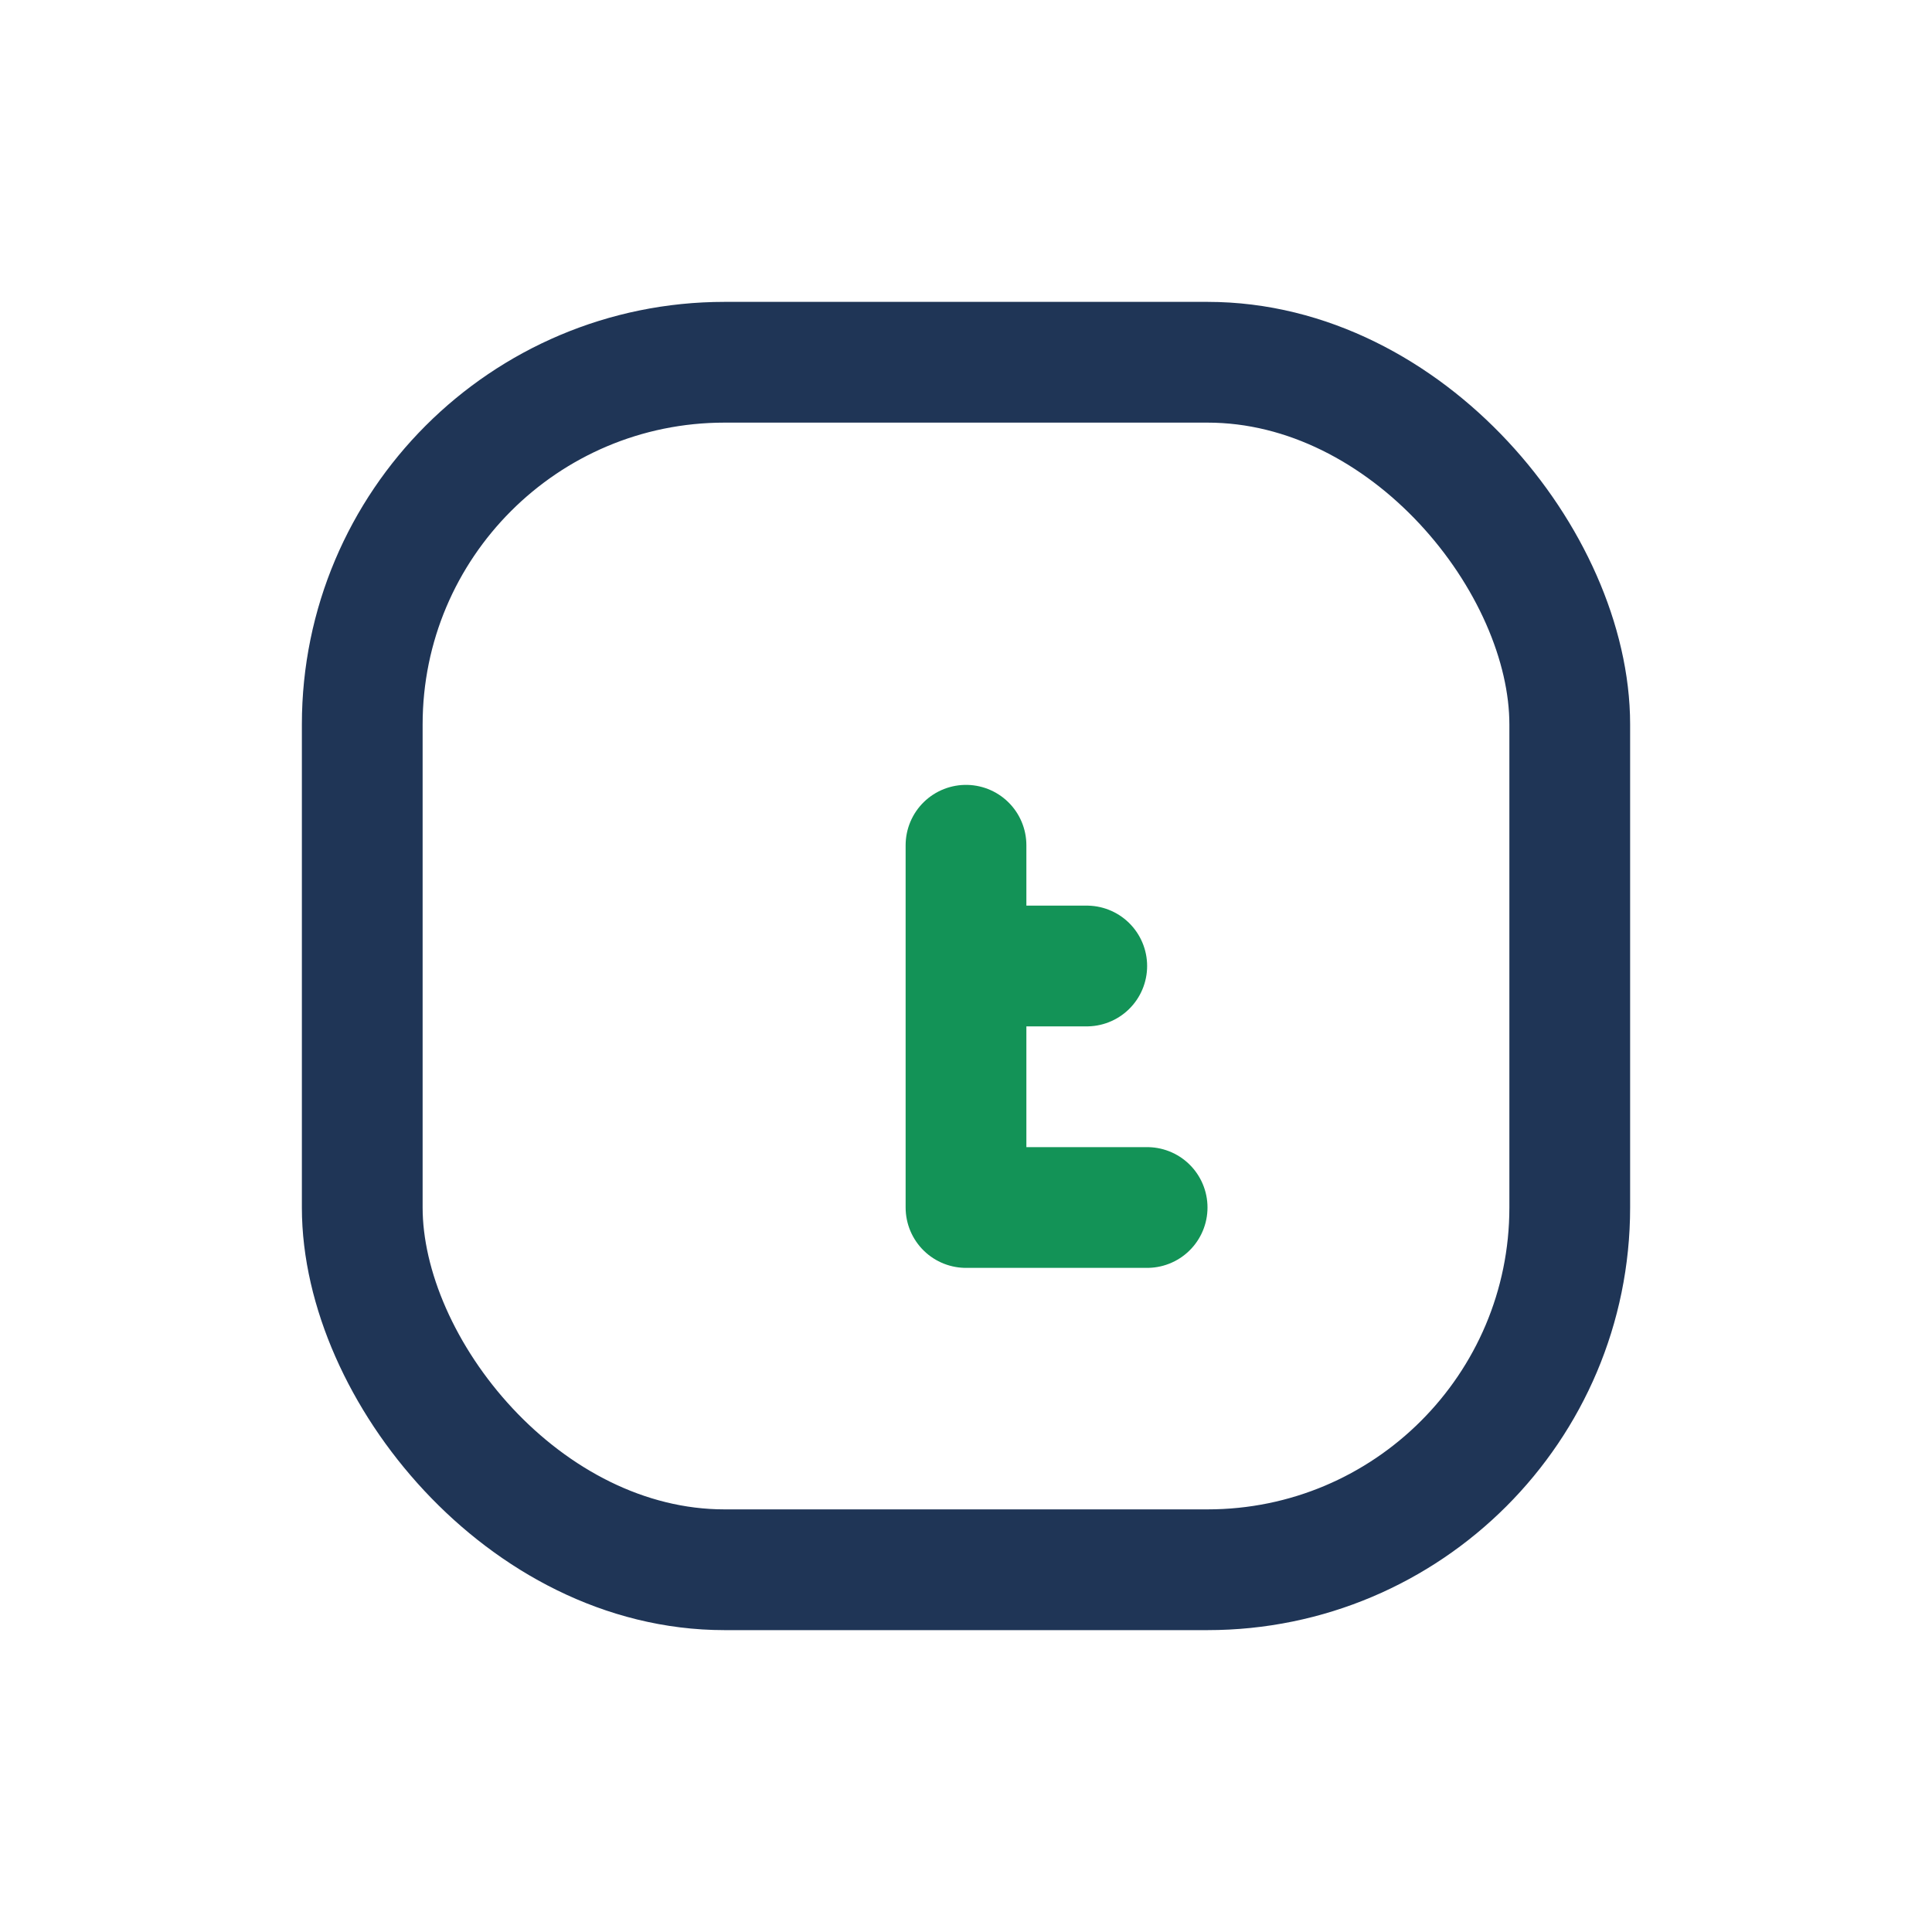
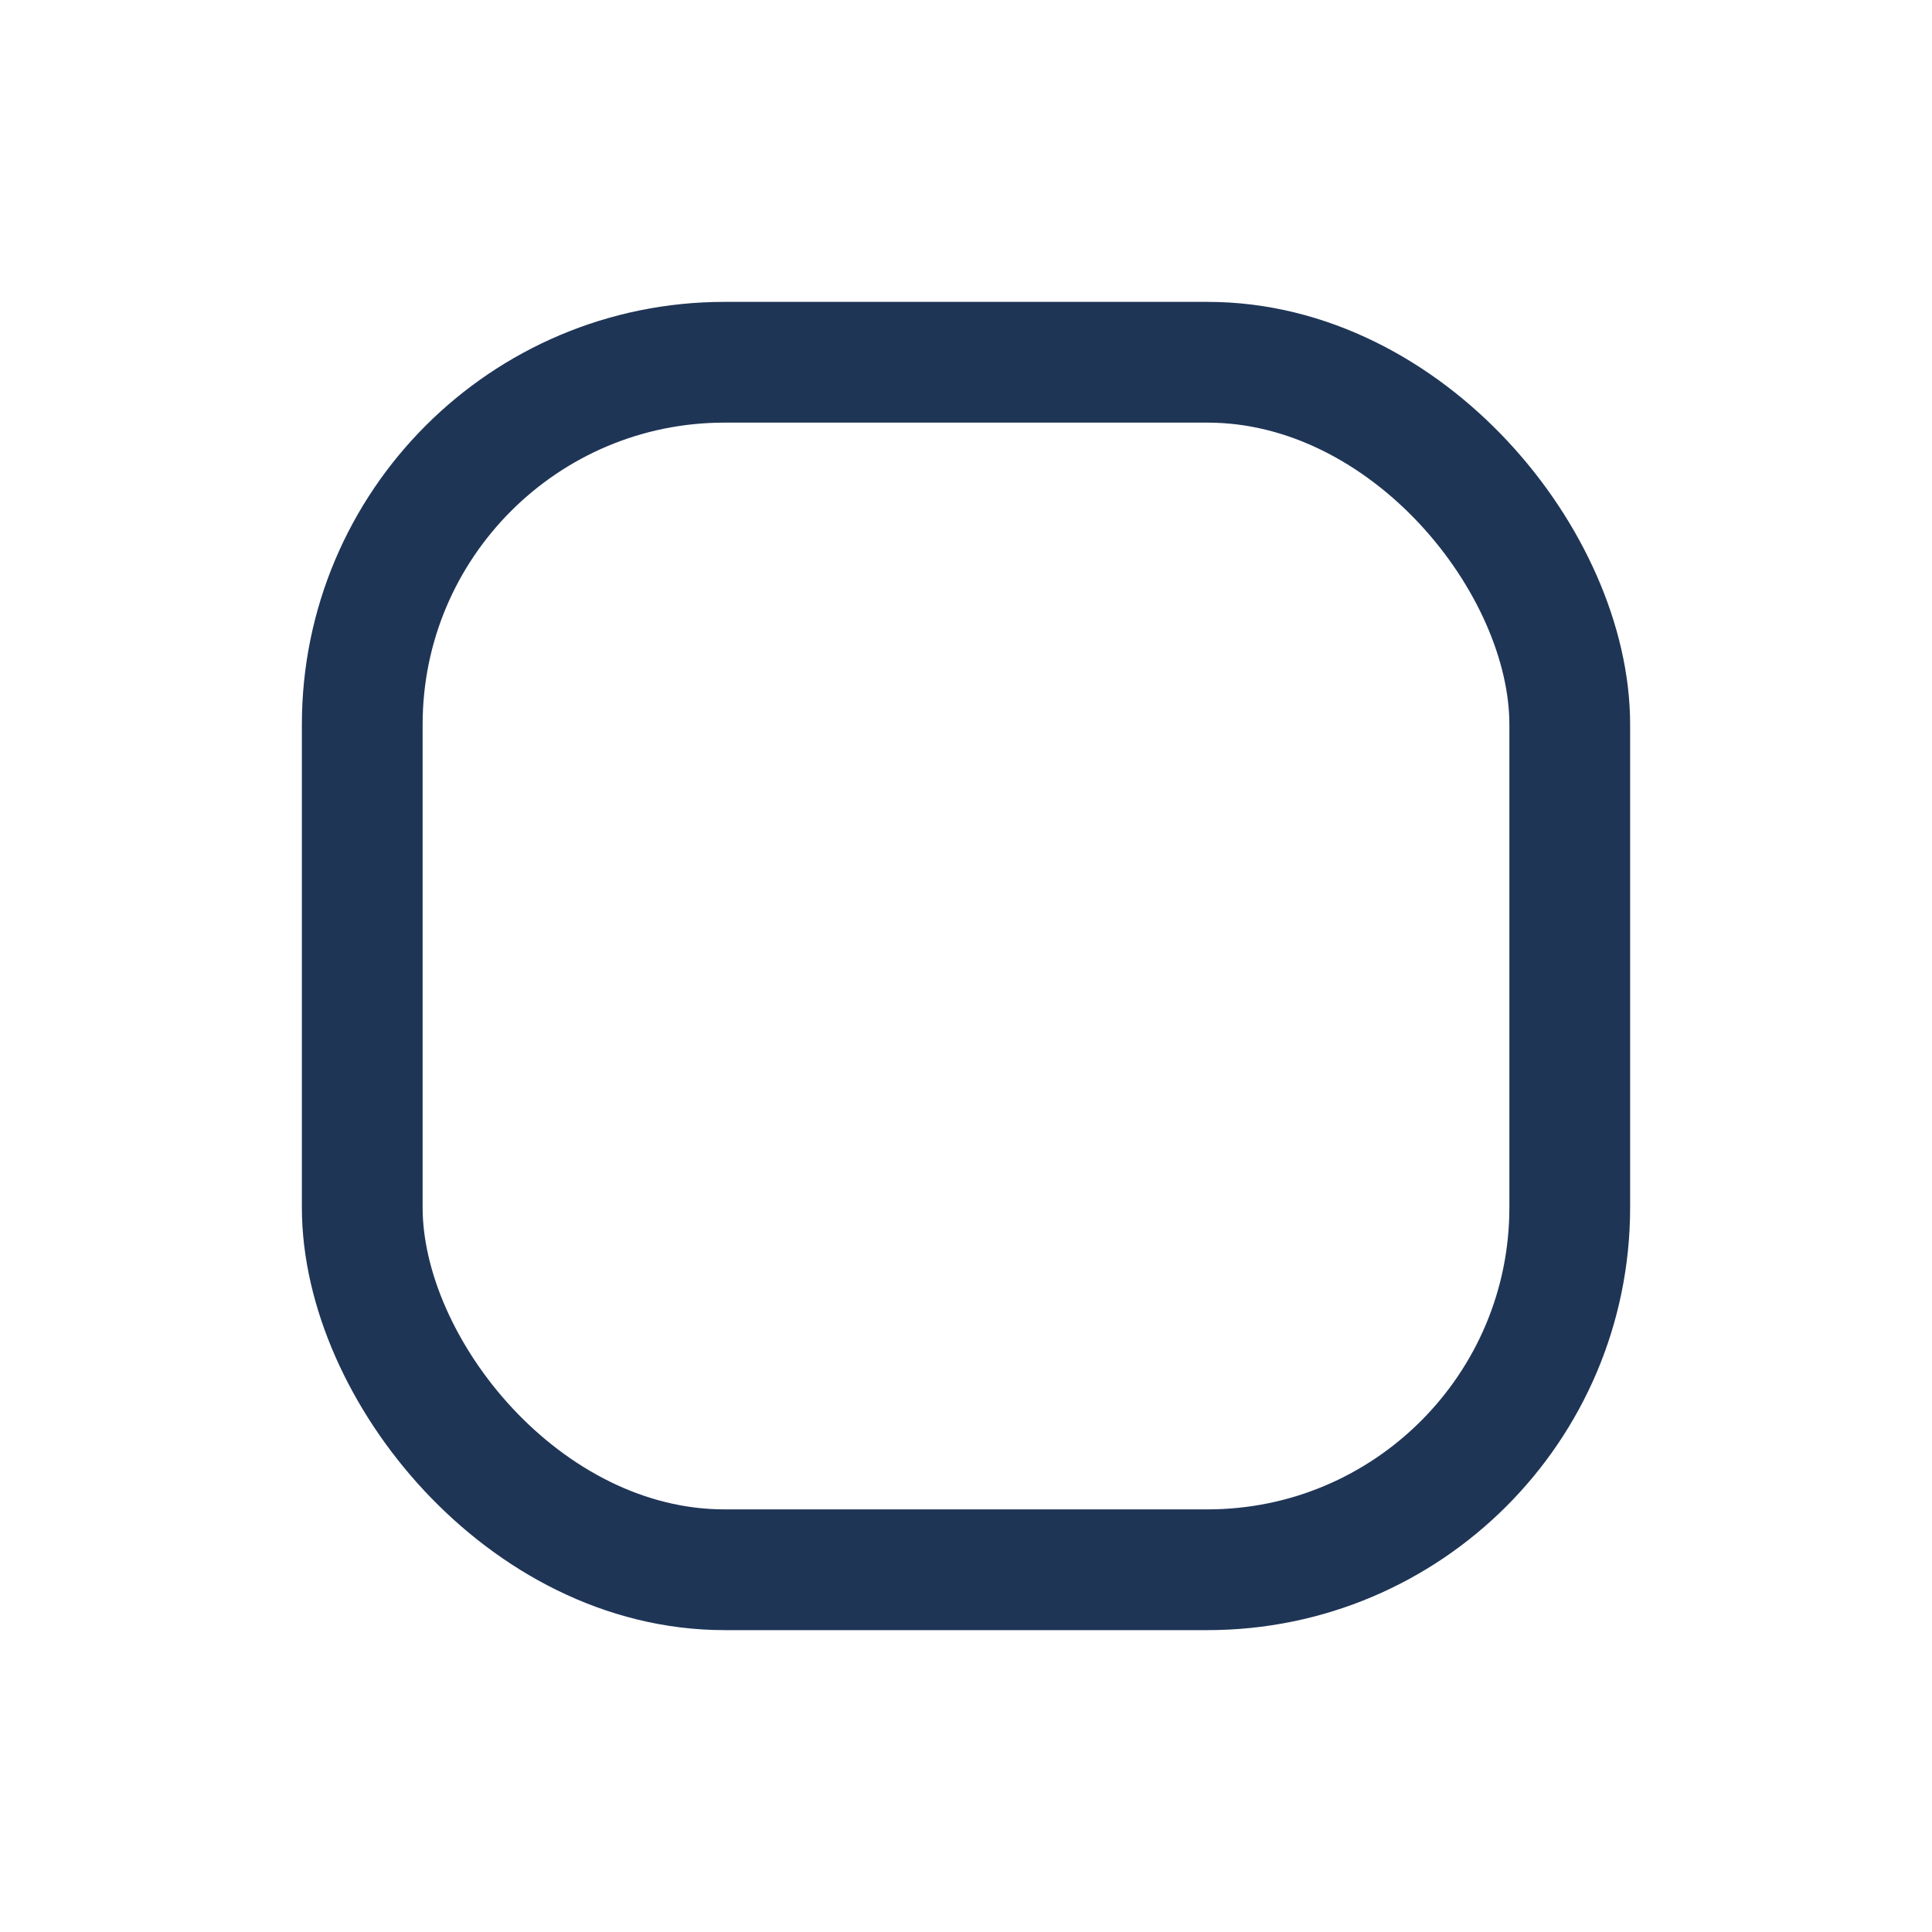
<svg xmlns="http://www.w3.org/2000/svg" width="32" height="32" viewBox="0 0 32 32">
  <rect x="6" y="6" width="20" height="20" rx="6" fill="none" stroke="#1F3556" stroke-width="2" />
-   <path d="M16 14v6m0 0h3m-3 0v-4h2" stroke="#139357" stroke-width="2" stroke-linecap="round" fill="none" />
</svg>